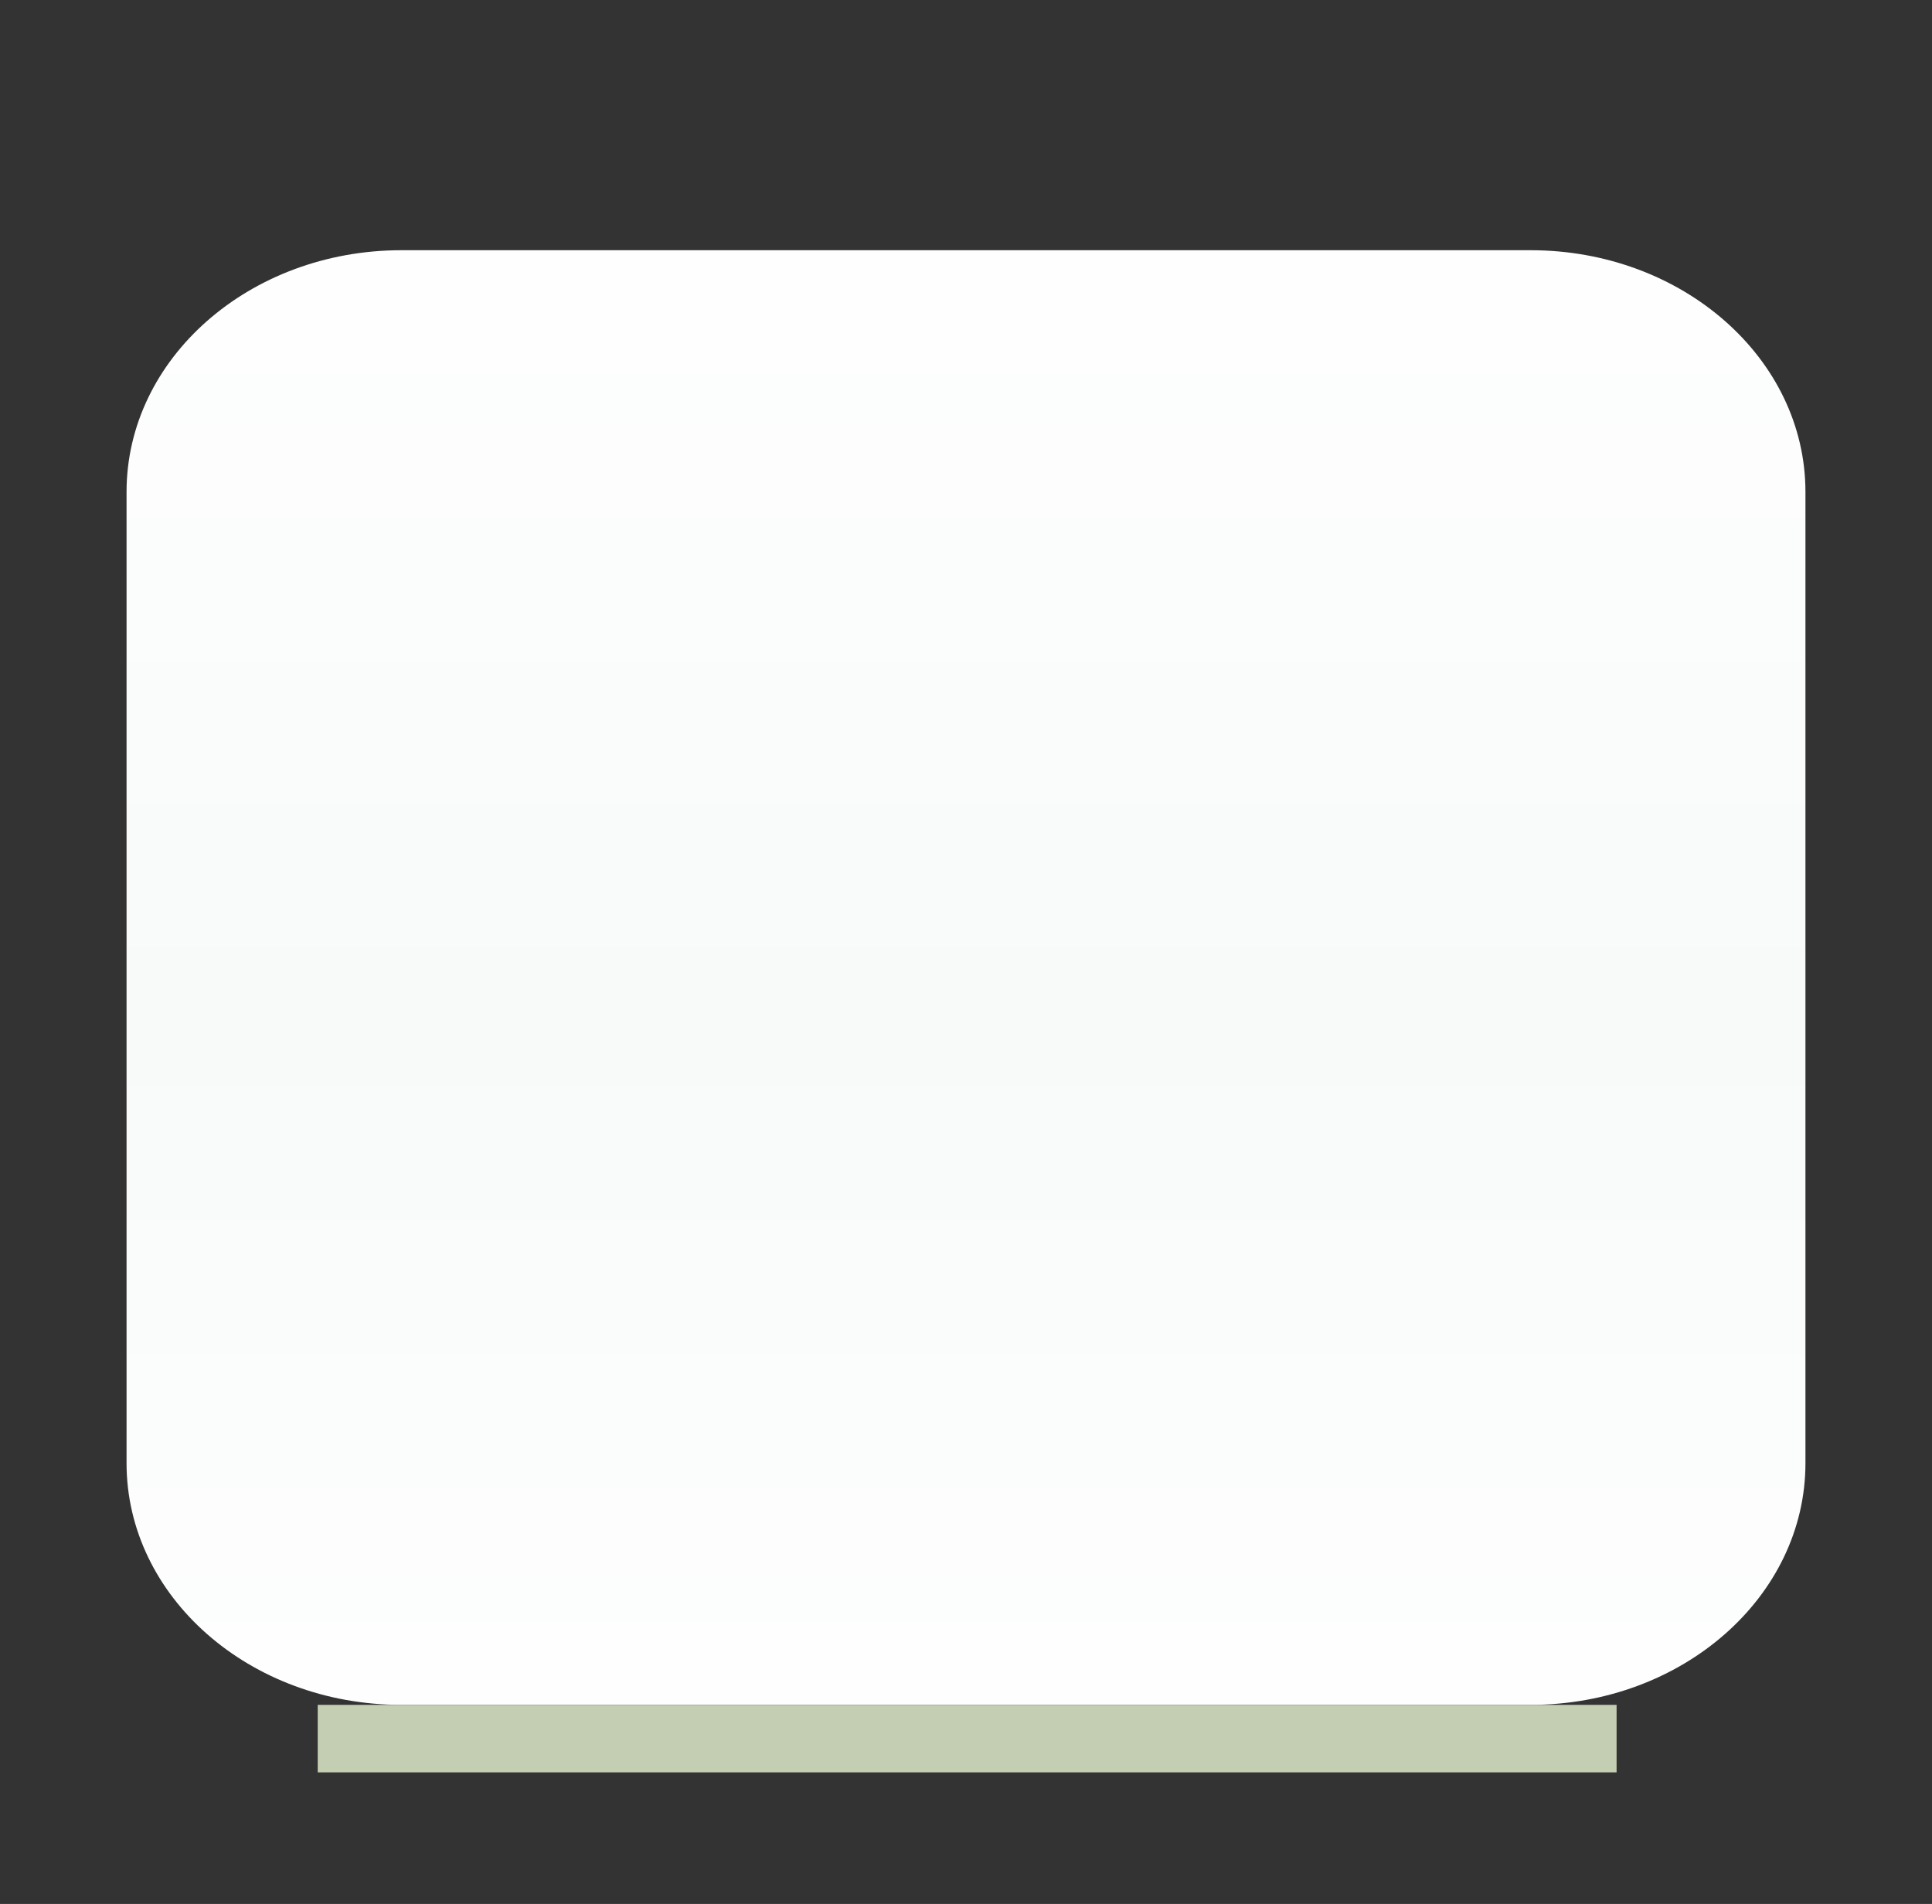
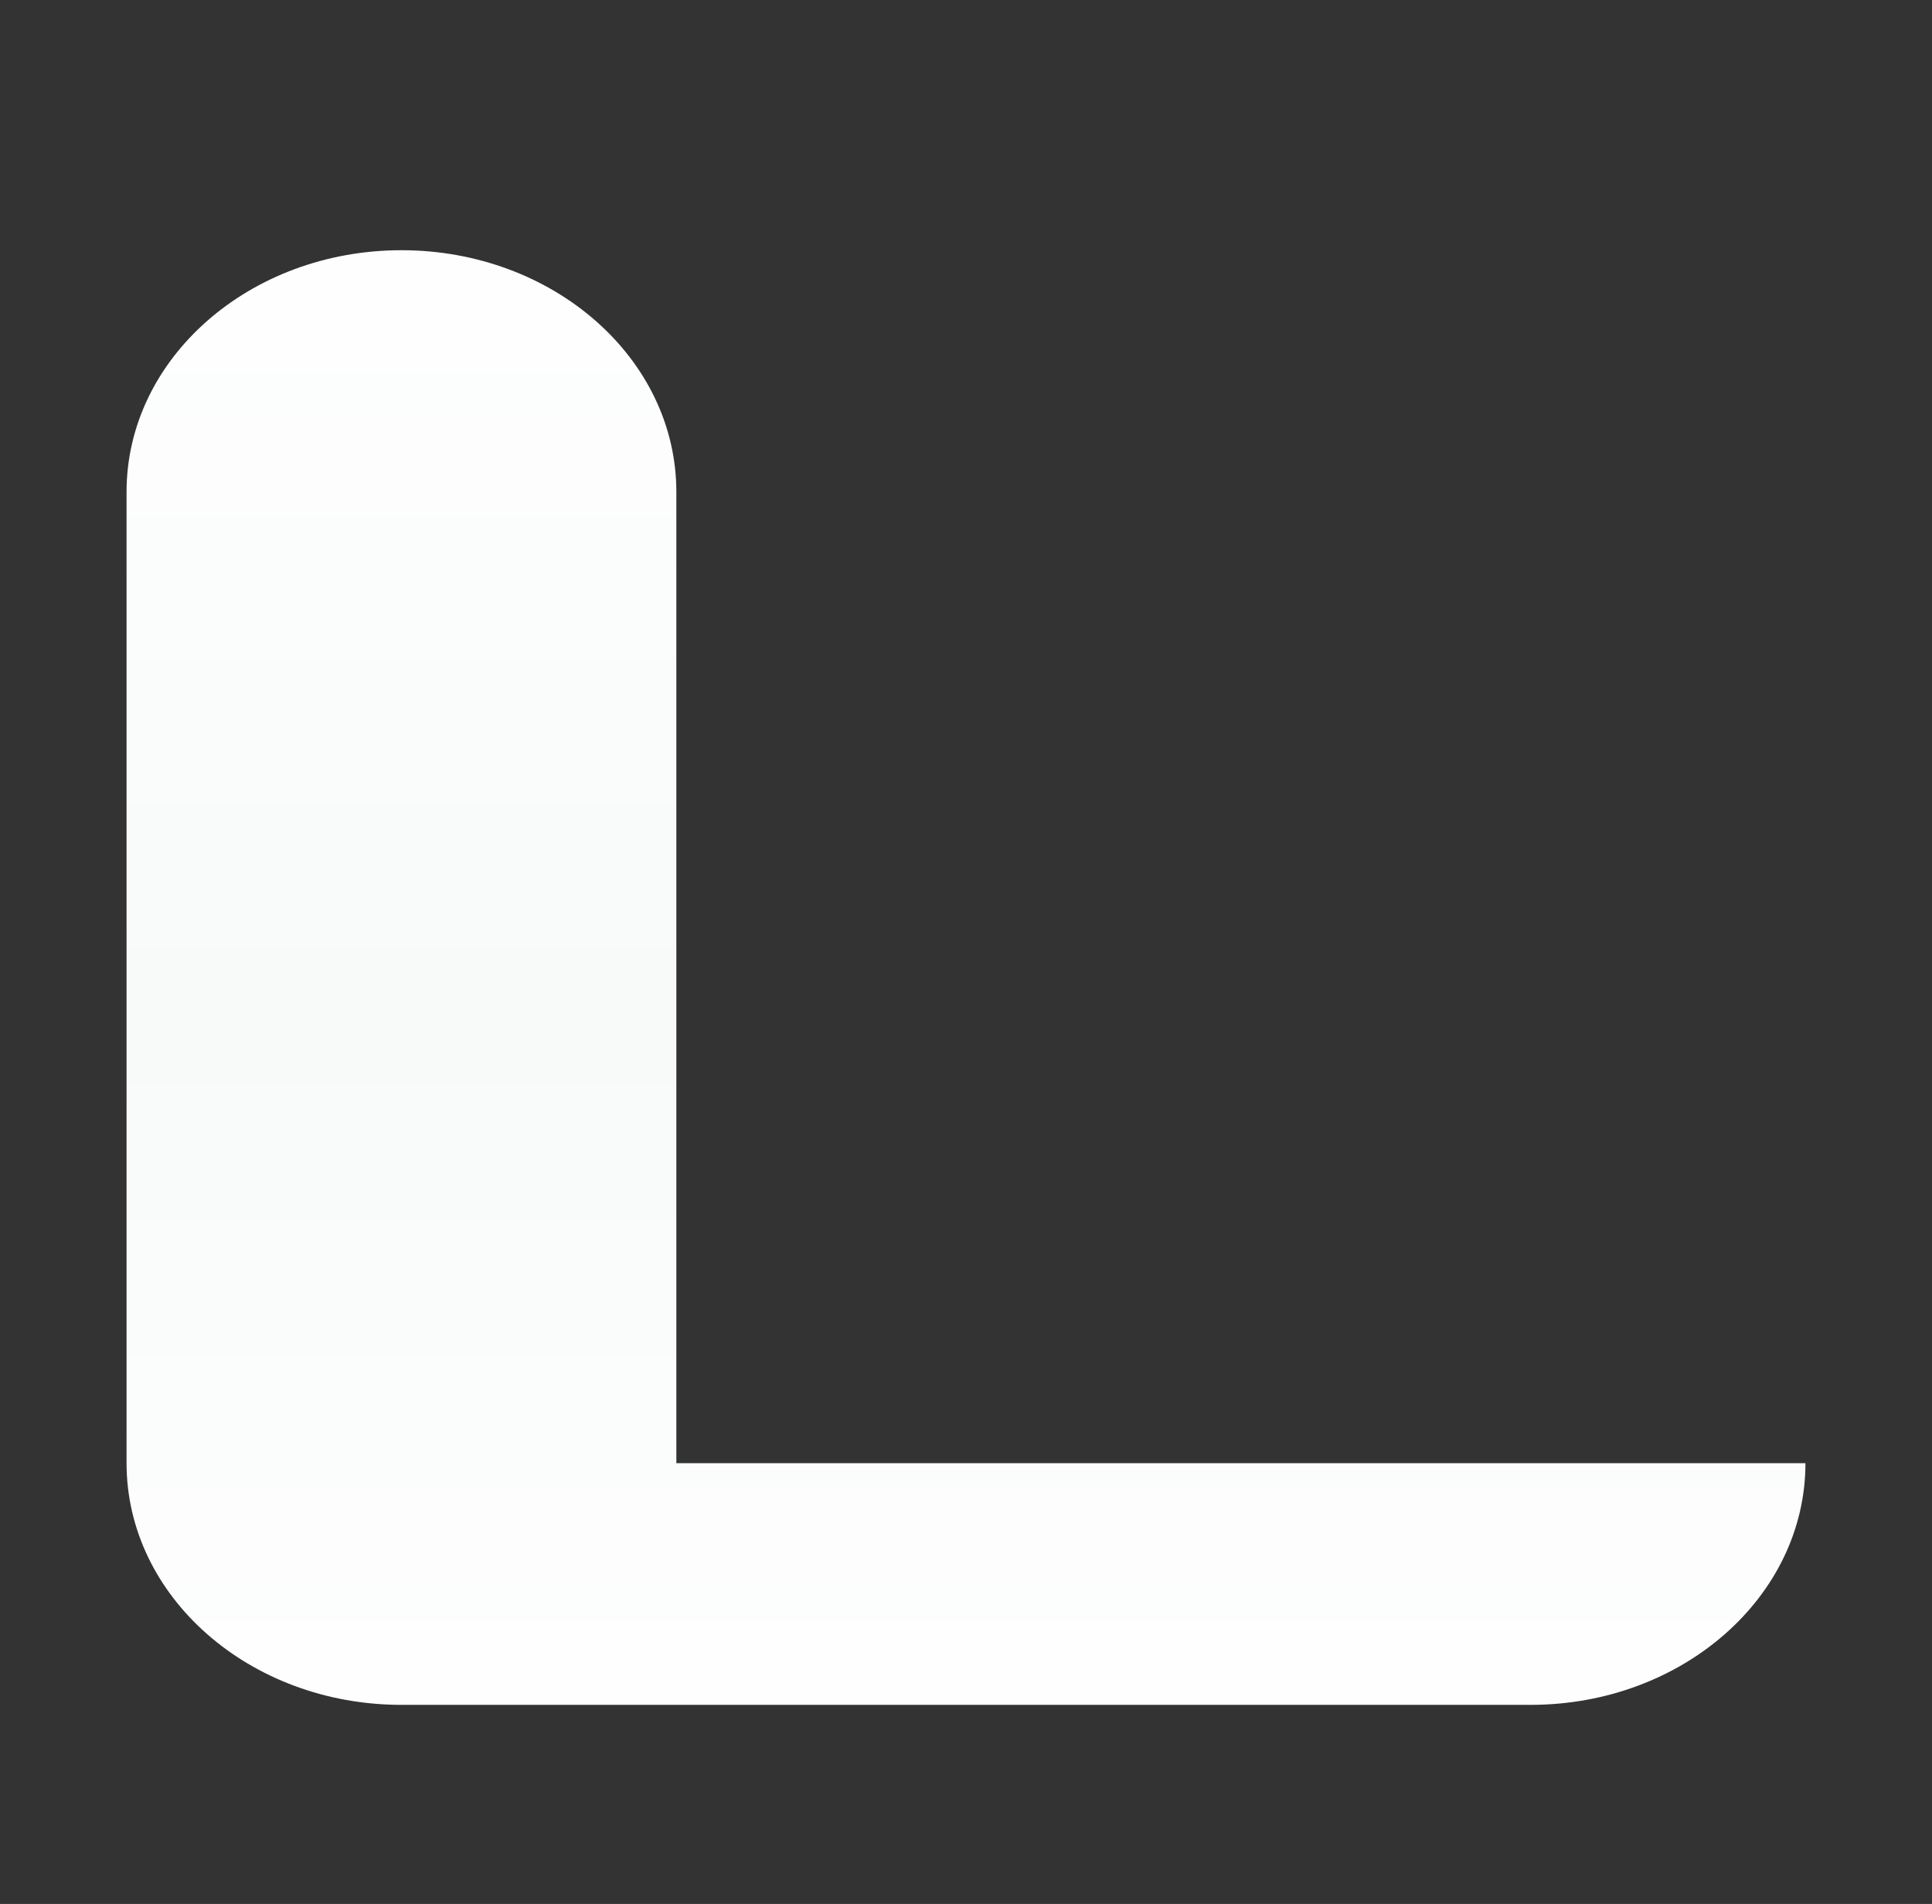
<svg xmlns="http://www.w3.org/2000/svg" xmlns:ns1="http://www.inkscape.org/namespaces/inkscape" xmlns:ns2="http://sodipodi.sourceforge.net/DTD/sodipodi-0.dtd" version="1.1" baseProfile="basic" id="svg2" ns1:version="0.48.4 r9939" ns2:docname="MTSQ_resource_ALL.svg" x="0px" y="0px" width="138.494px" height="136.495px" viewBox="3045.8 243.947 138.494 136.495" xml:space="preserve">
  <rect x="3045.8" y="243.947" width="138.494" height="136.495" fill="#333333" stroke="none" />
  <linearGradient id="SVGID_1_" gradientUnits="userSpaceOnUse" x1="3115.047" y1="365.059" x2="3115.047" y2="265.606">
    <stop offset="0" style="stop-color:#FDFEFD" />
    <stop offset="0.483" style="stop-color:#F8FAFA" />
    <stop offset="1" style="stop-color:#FDFEFD" />
  </linearGradient>
-   <path fill="url(#SVGID_1_)" d="M3175.222,348.844c0,9.569-8.823,17.326-19.706,17.326h-80.938  c-10.883,0-19.706-7.757-19.706-17.326v-69.633c0-9.569,8.823-17.326,19.706-17.326h80.938  c10.883,0,19.706,7.757,19.706,17.326V348.844z" />
-   <rect id="rect6182-7_13_" x="3068.575" y="366.17" fill="#C4CEB2" width="93.109" height="4.84" />
+   <path fill="url(#SVGID_1_)" d="M3175.222,348.844c0,9.569-8.823,17.326-19.706,17.326h-80.938  c-10.883,0-19.706-7.757-19.706-17.326v-69.633c0-9.569,8.823-17.326,19.706-17.326c10.883,0,19.706,7.757,19.706,17.326V348.844z" />
</svg>